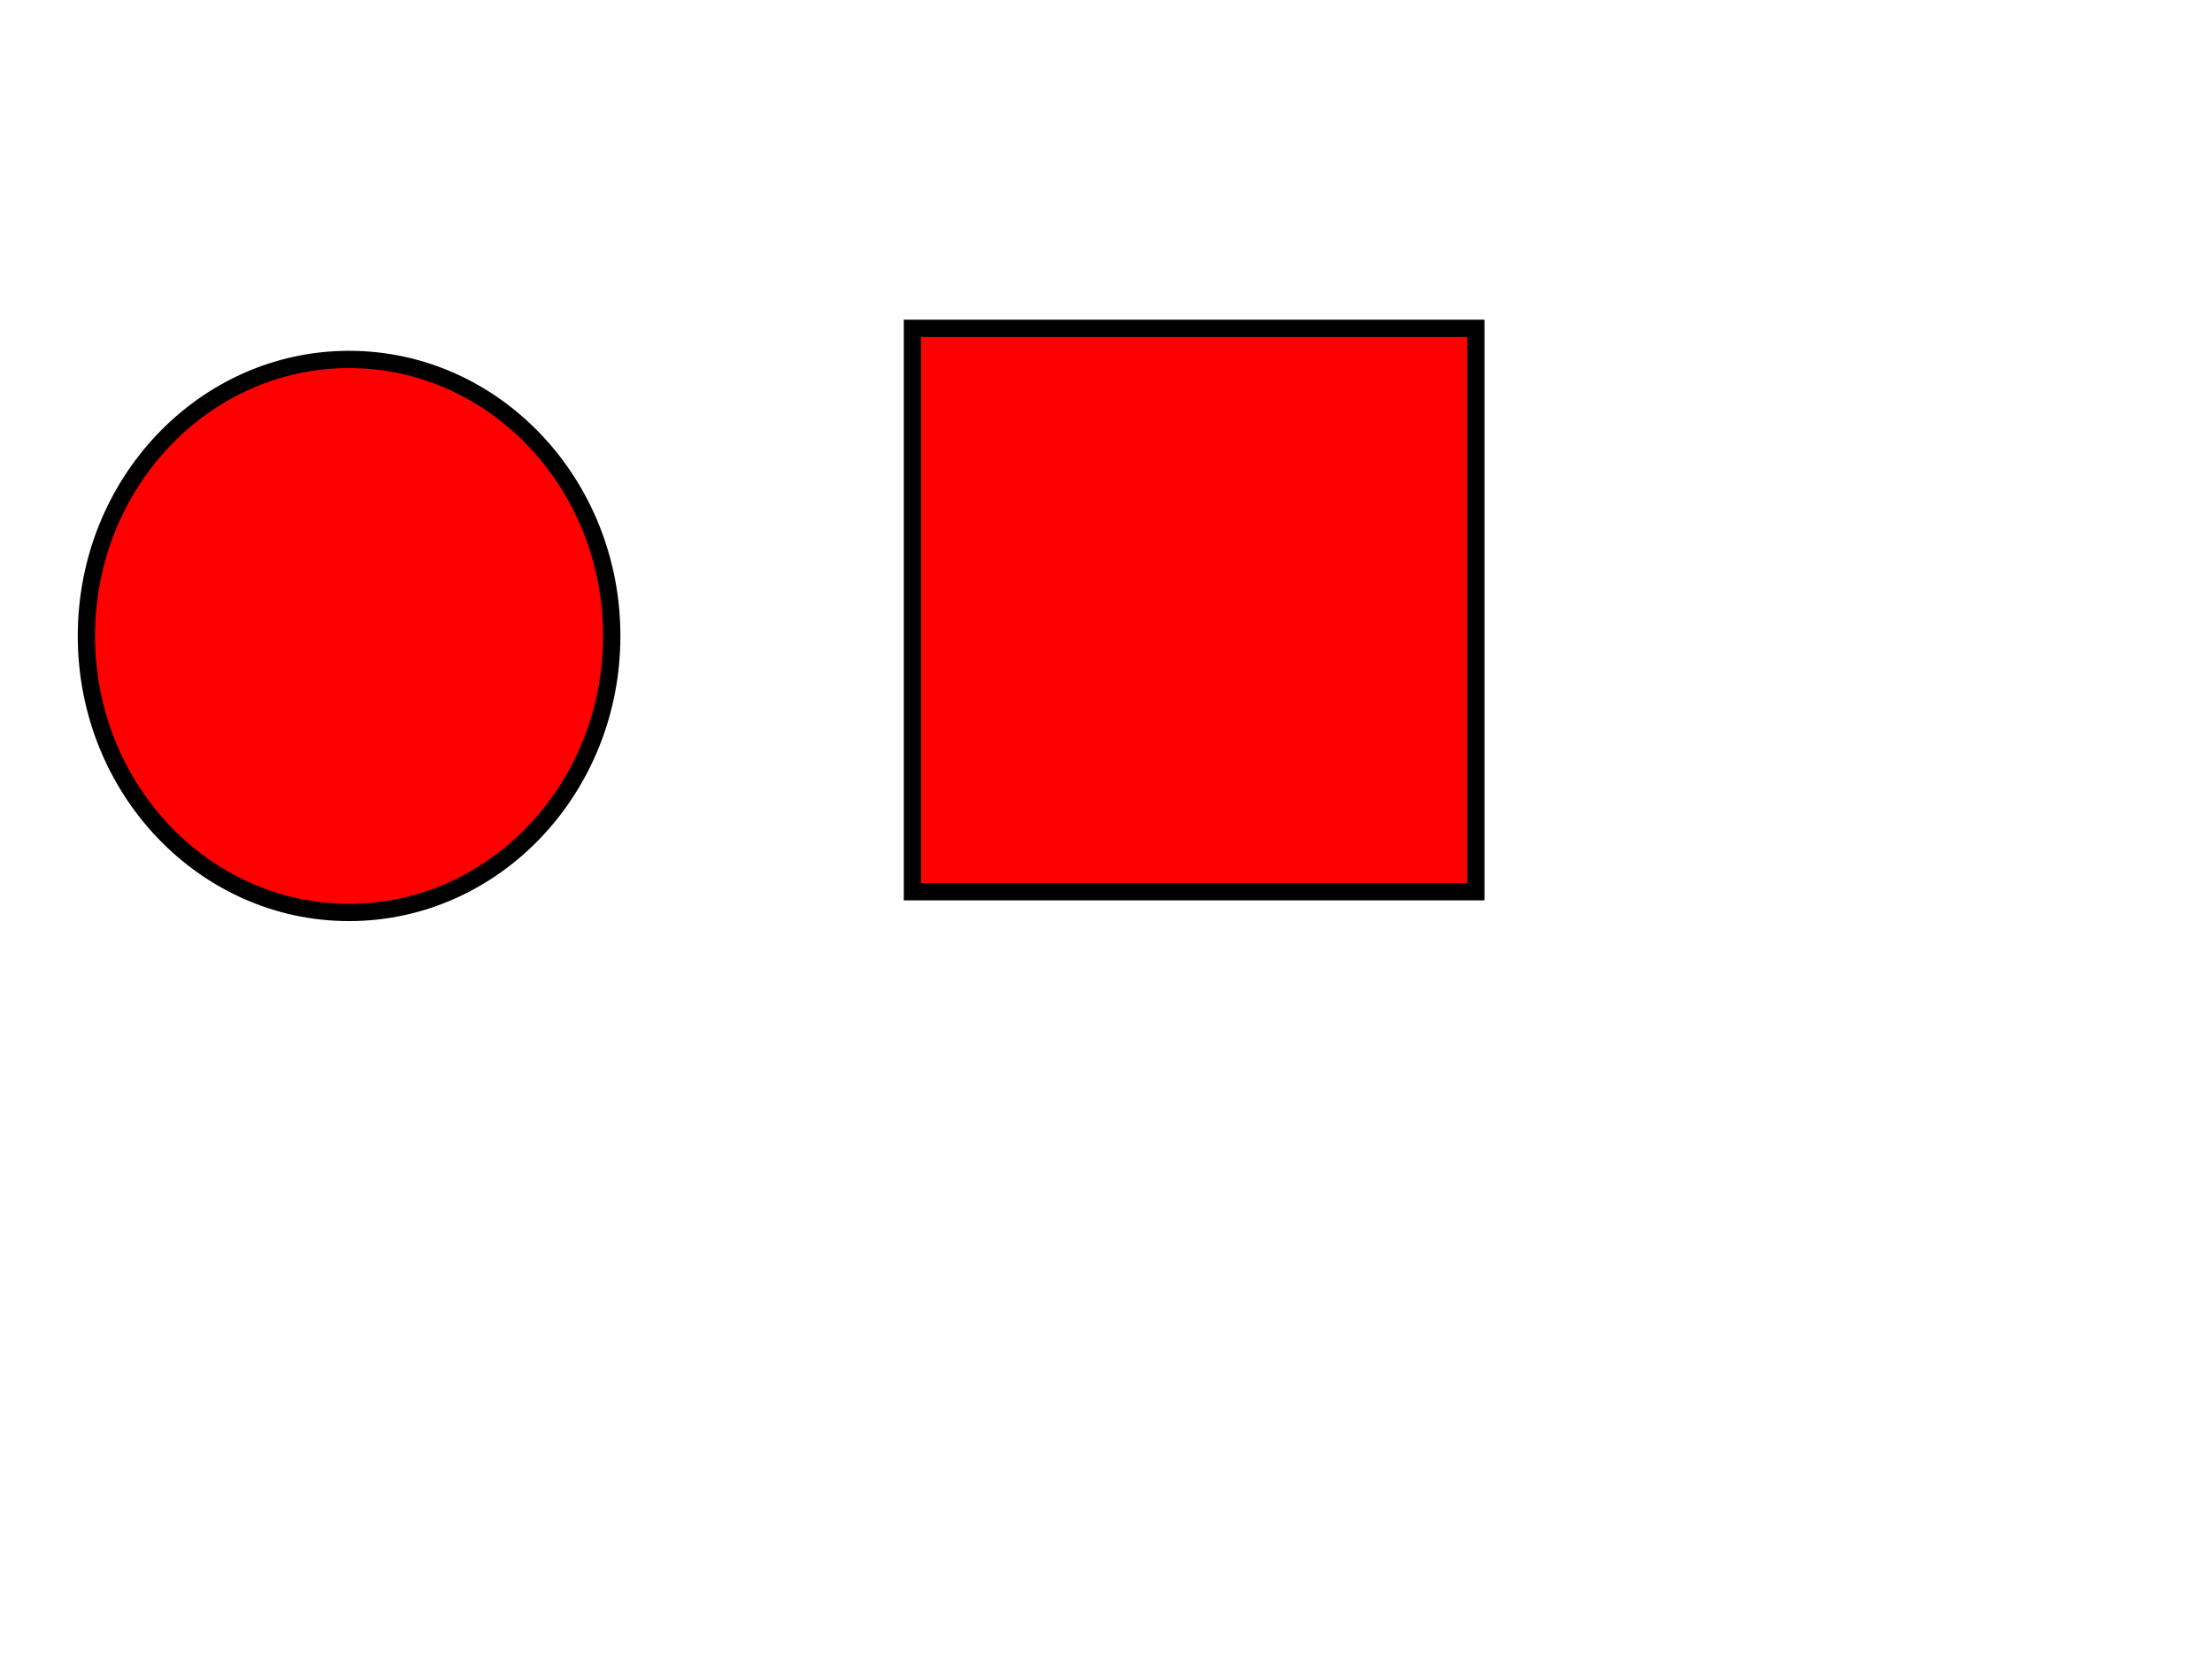
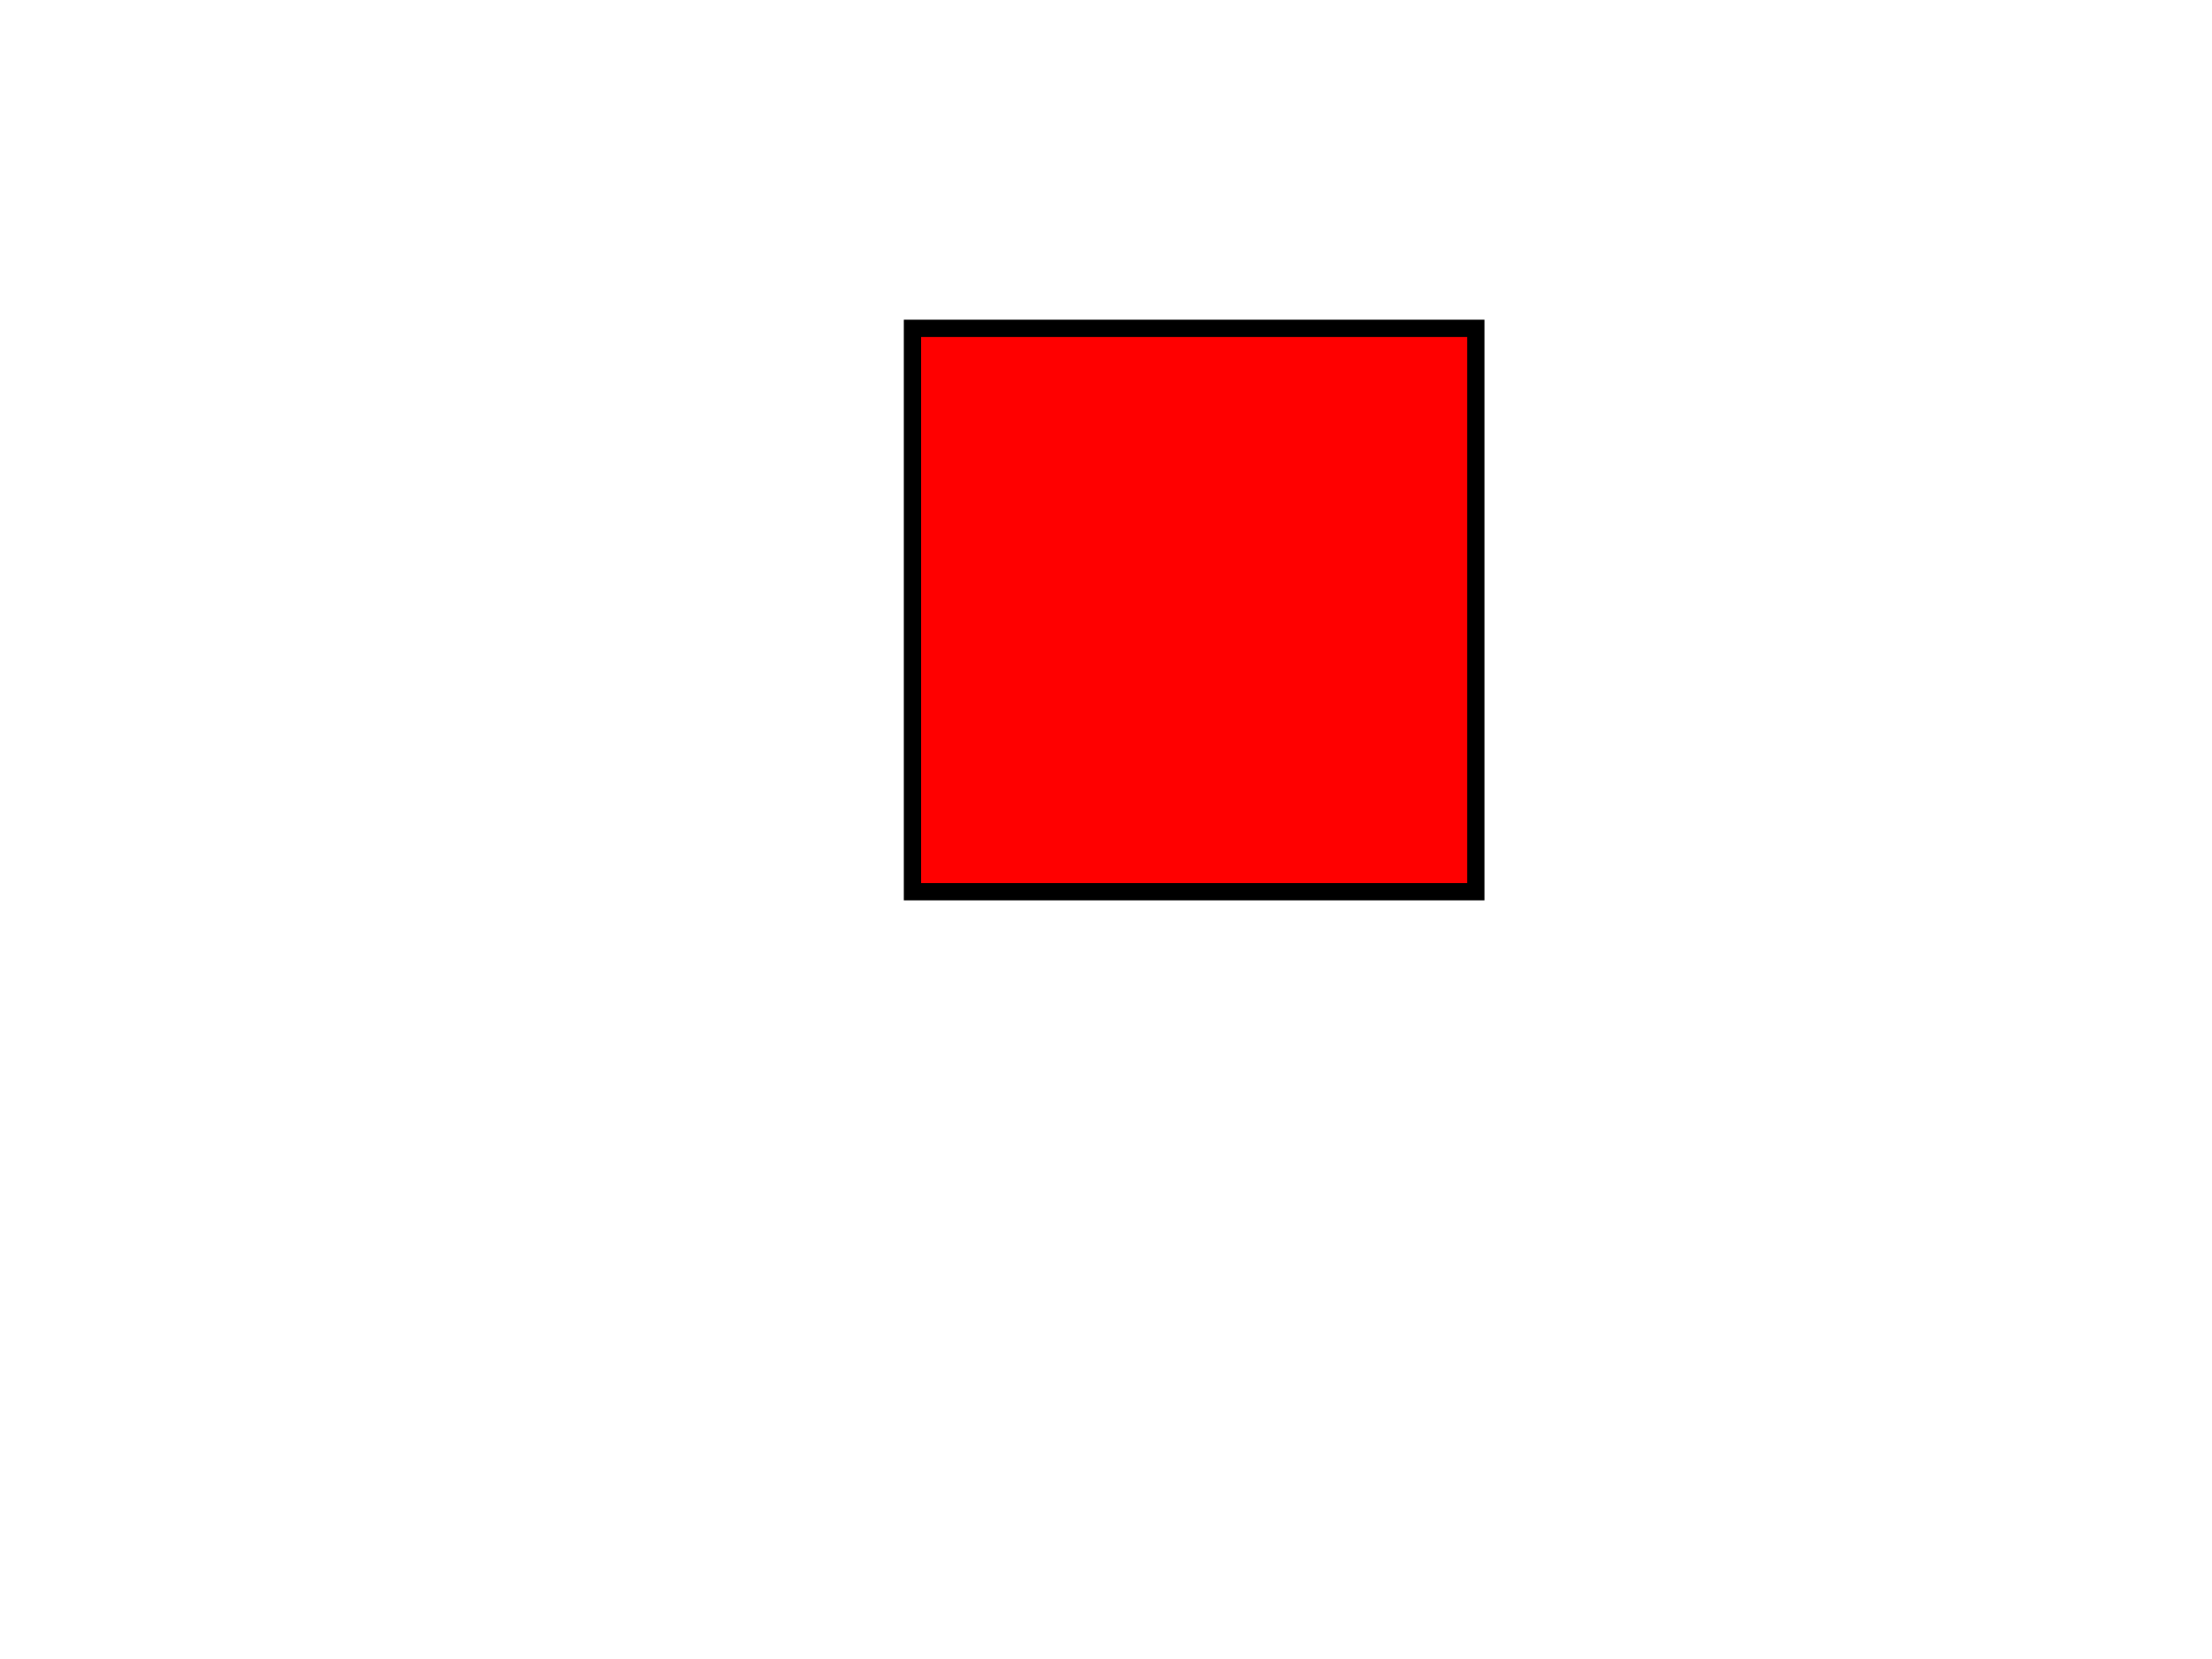
<svg xmlns="http://www.w3.org/2000/svg" width="640" height="480">
  <g>
    <title>Ebene 1</title>
    <rect id="svg_1" height="163" width="163" y="95" x="264" stroke-width="5" stroke="#000000" fill="#FF0000" />
-     <ellipse ry="80" rx="76" id="svg_2" cy="184" cx="101" stroke-width="5" stroke="#000000" fill="#FF0000" />
  </g>
</svg>